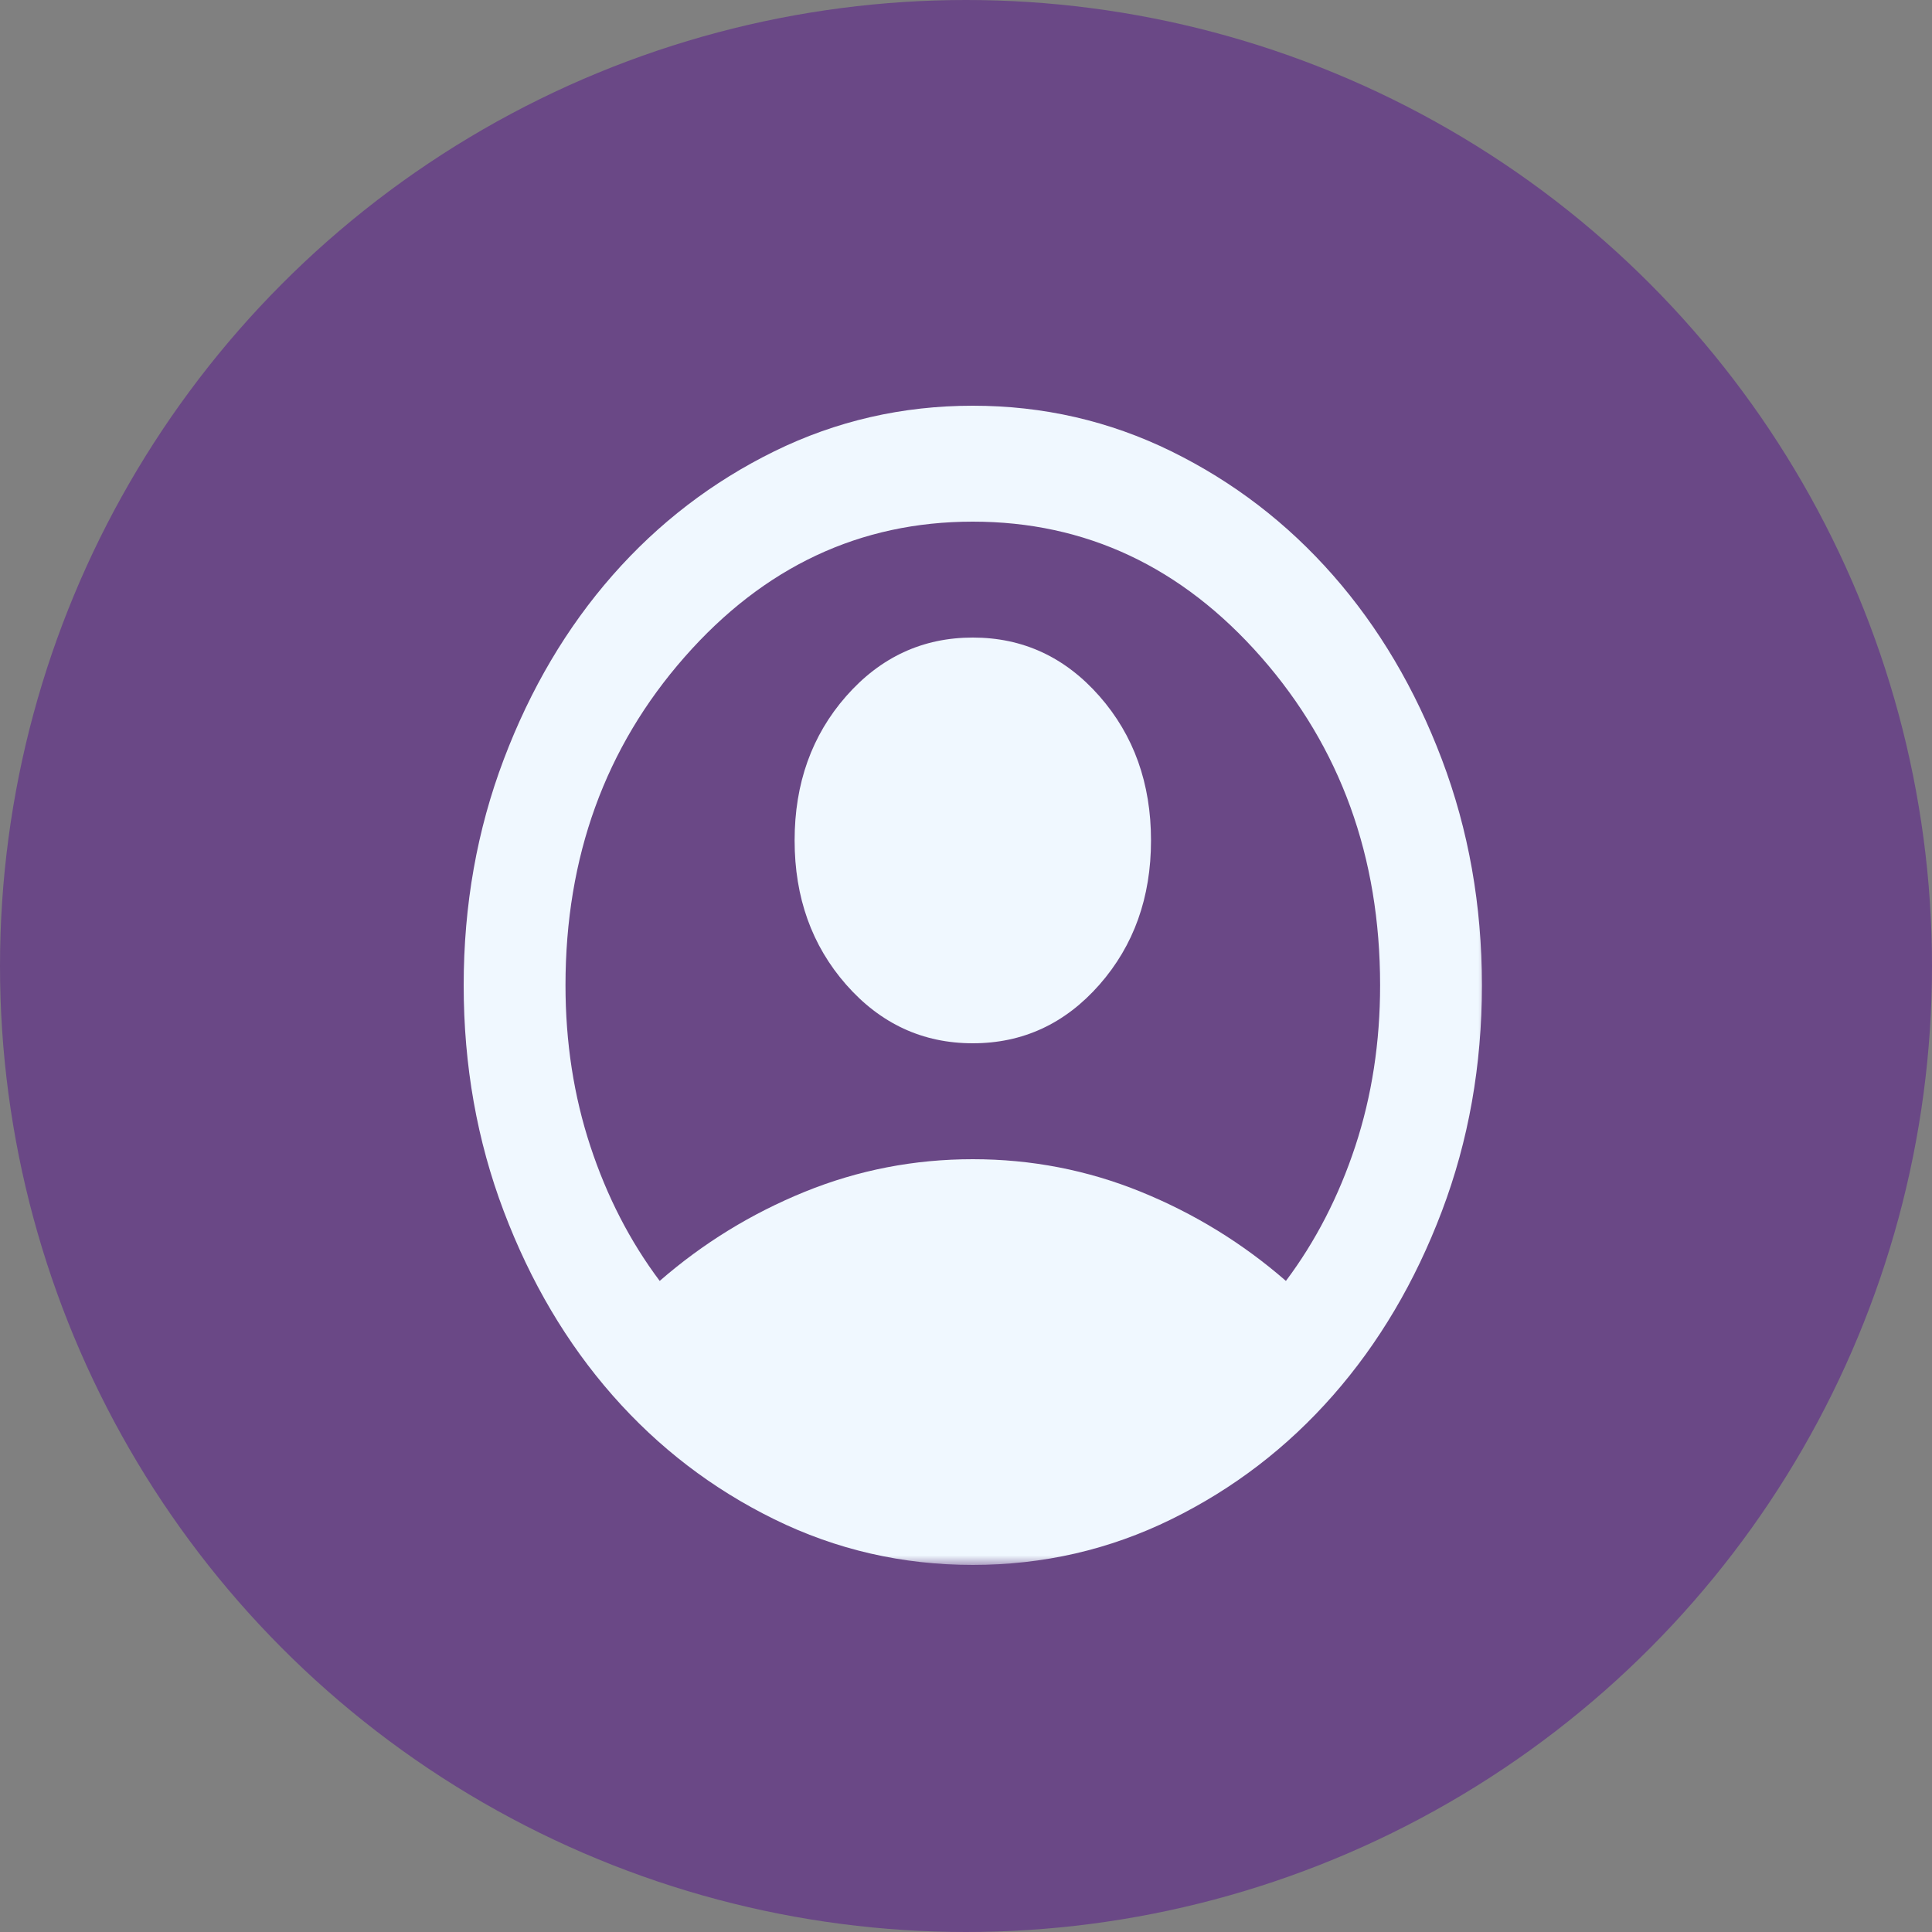
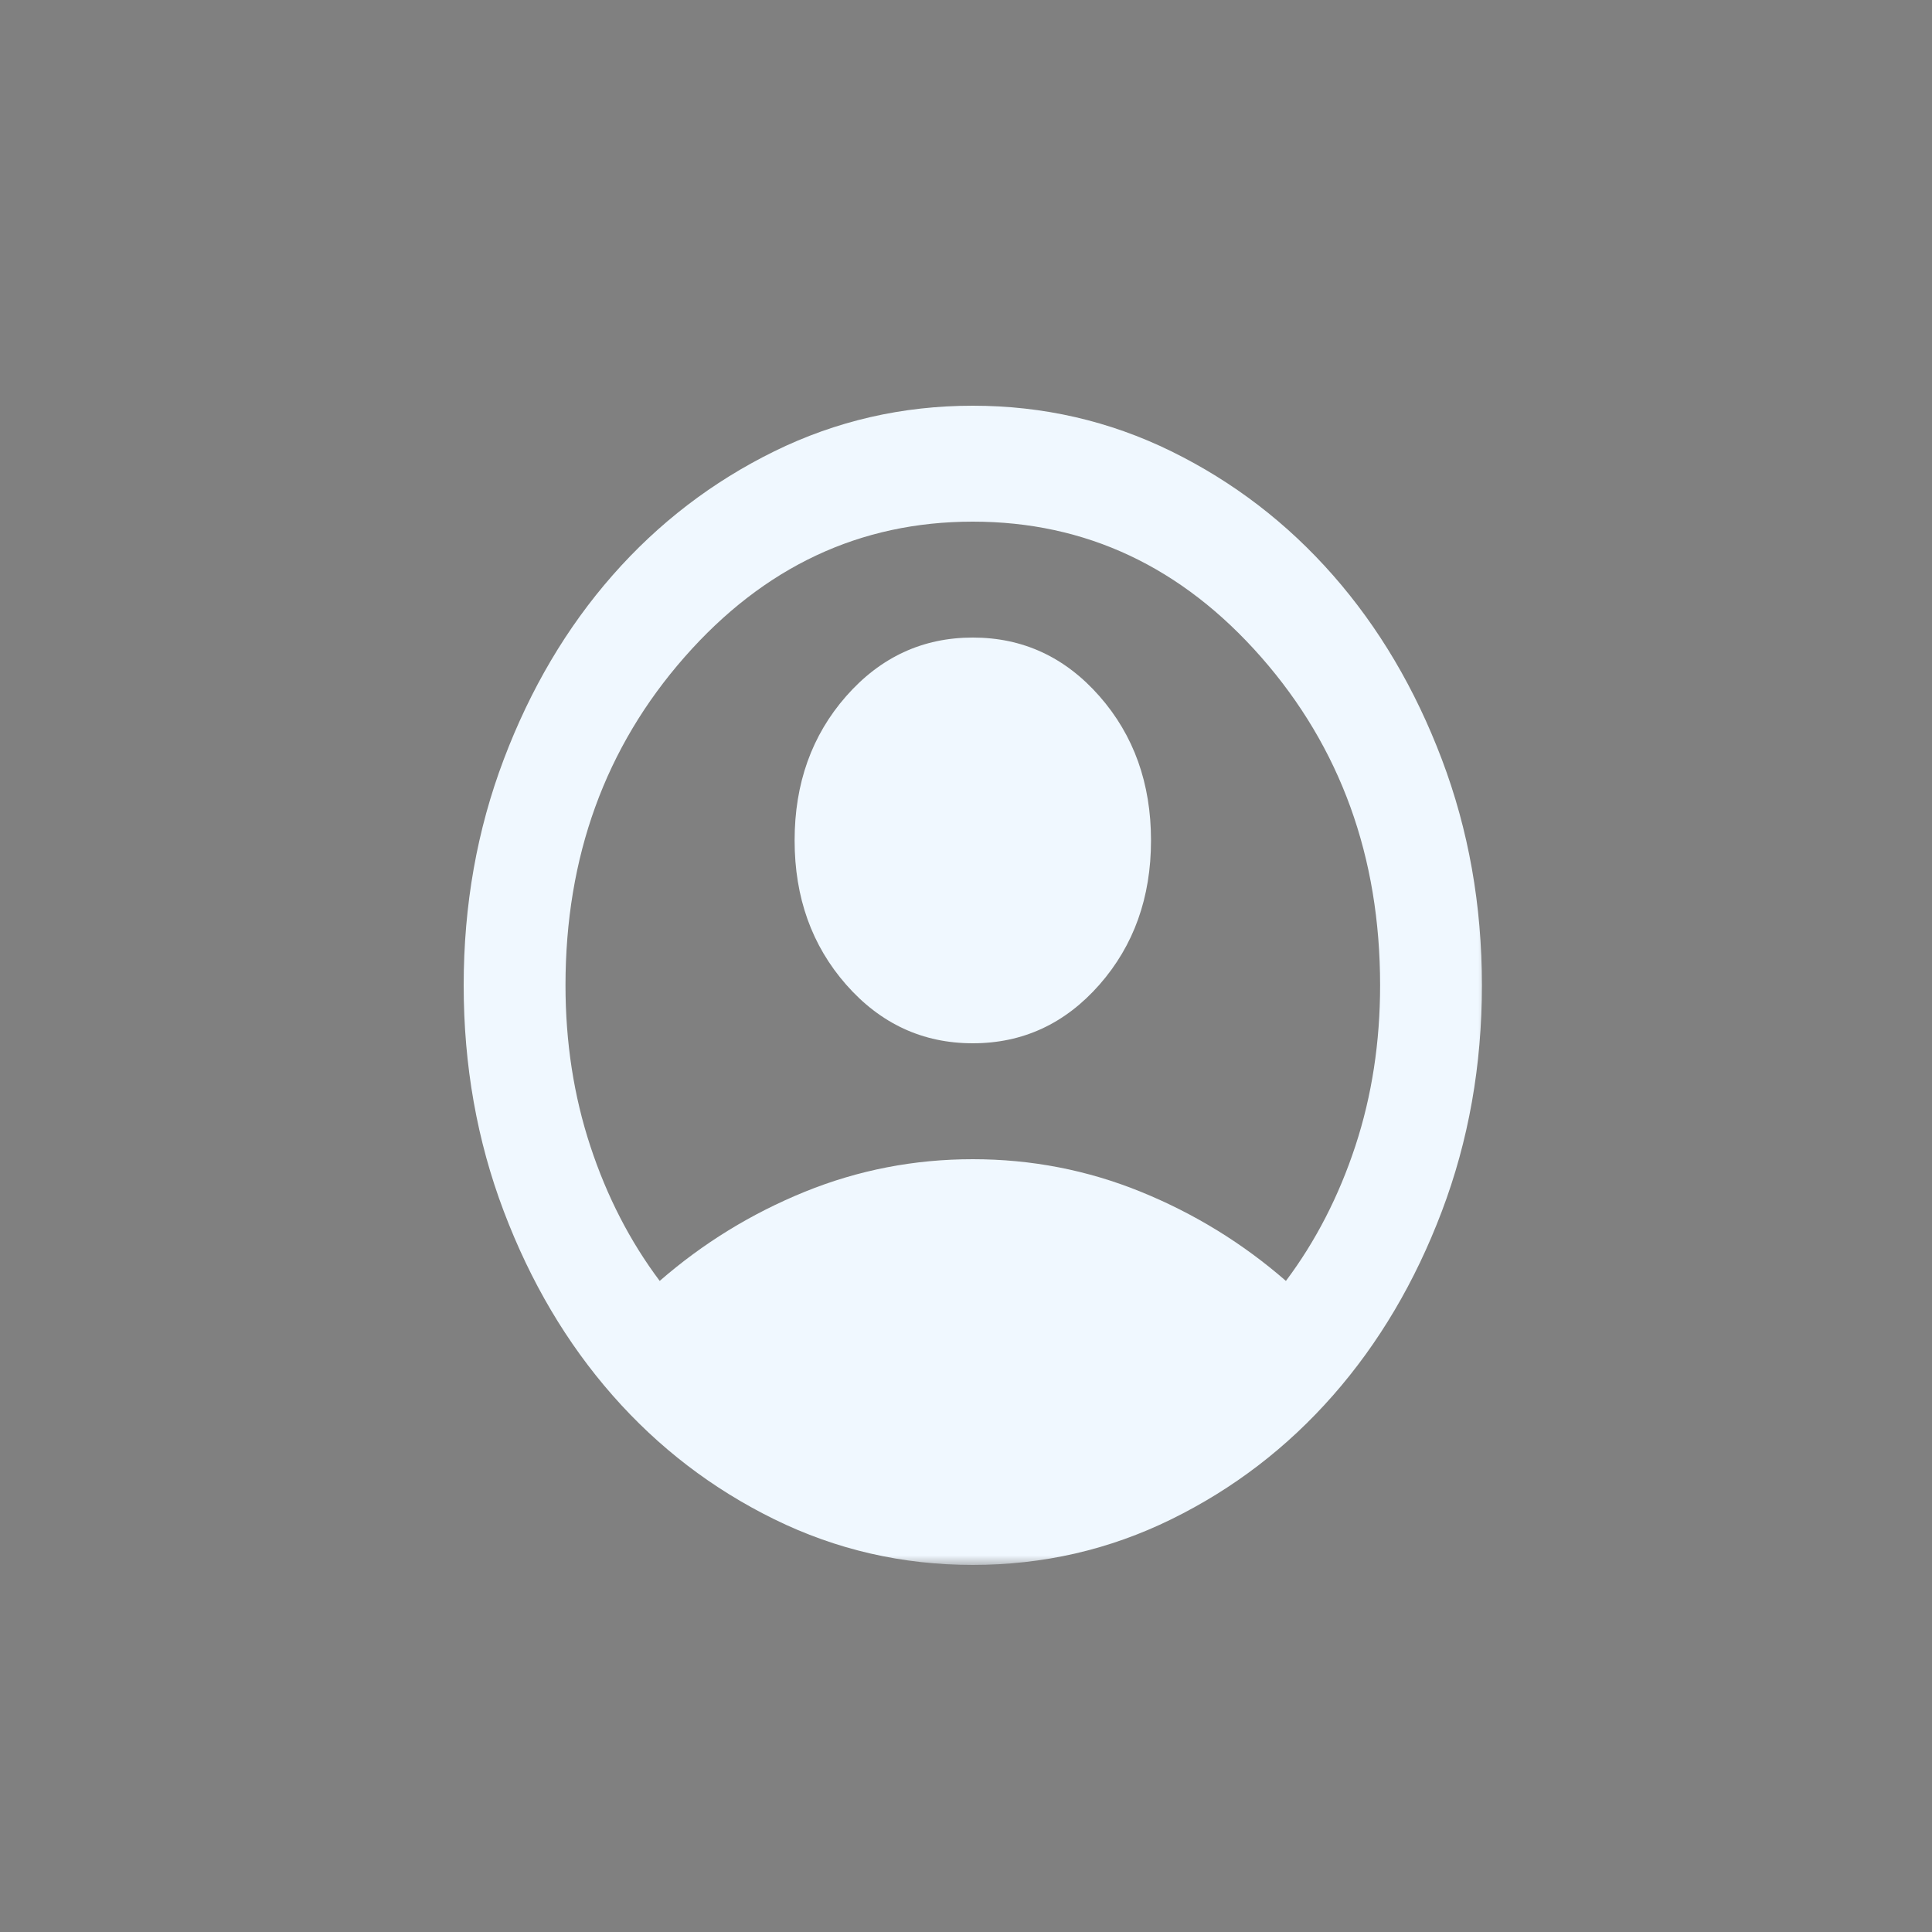
<svg xmlns="http://www.w3.org/2000/svg" width="100" height="100" viewBox="0 0 100 100" fill="none">
  <rect x="0" y="0" width="100" height="100" fill="#808080" stroke="none" />
  <g id="Group 23">
-     <circle id="Ellipse 13" cx="50" cy="50" r="50" fill="#6a4886" />
    <g id="account_circle">
      <mask id="mask0_31_511" style="mask-type:alpha" maskUnits="userSpaceOnUse" x="14" y="9" width="64" height="72">
        <rect id="Bounding box" x="14" y="9" width="63.245" height="72" fill="#D9D9D9" />
      </mask>
      <g mask="url(#mask0_31_511)">
        <path id="account_circle_2" d="M34.146 66.3C36.386 64.35 38.889 62.812 41.656 61.686C44.423 60.562 47.322 60 50.352 60C53.383 60 56.282 60.562 59.048 61.686C61.816 62.812 64.319 64.35 66.559 66.3C68.096 64.25 69.293 61.925 70.151 59.325C71.006 56.725 71.434 53.95 71.434 51C71.434 44.35 69.381 38.687 65.276 34.011C61.168 29.337 56.194 27 50.352 27C44.511 27 39.537 29.337 35.432 34.011C31.324 38.687 29.27 44.35 29.27 51C29.27 53.95 29.699 56.725 30.556 59.325C31.412 61.925 32.608 64.25 34.146 66.3ZM50.352 54C47.761 54 45.575 52.988 43.796 50.964C42.018 48.938 41.129 46.45 41.129 43.5C41.129 40.55 42.018 38.062 43.796 36.036C45.575 34.012 47.761 33 50.352 33C52.944 33 55.129 34.012 56.909 36.036C58.687 38.062 59.576 40.55 59.576 43.5C59.576 46.45 58.687 48.938 56.909 50.964C55.129 52.988 52.944 54 50.352 54ZM50.352 81C46.707 81 43.281 80.212 40.075 78.636C36.869 77.062 34.08 74.925 31.708 72.225C29.336 69.525 27.459 66.35 26.077 62.7C24.692 59.05 24 55.15 24 51C24 46.85 24.692 42.95 26.077 39.3C27.459 35.65 29.336 32.475 31.708 29.775C34.08 27.075 36.869 24.937 40.075 23.361C43.281 21.787 46.707 21 50.352 21C53.998 21 57.423 21.787 60.63 23.361C63.836 24.937 66.625 27.075 68.996 29.775C71.368 32.475 73.245 35.65 74.628 39.3C76.012 42.95 76.704 46.85 76.704 51C76.704 55.15 76.012 59.05 74.628 62.7C73.245 66.35 71.368 69.525 68.996 72.225C66.625 74.925 63.836 77.062 60.63 78.636C57.423 80.212 53.998 81 50.352 81Z" fill="#F0F8FF" />
      </g>
    </g>
  </g>
</svg>